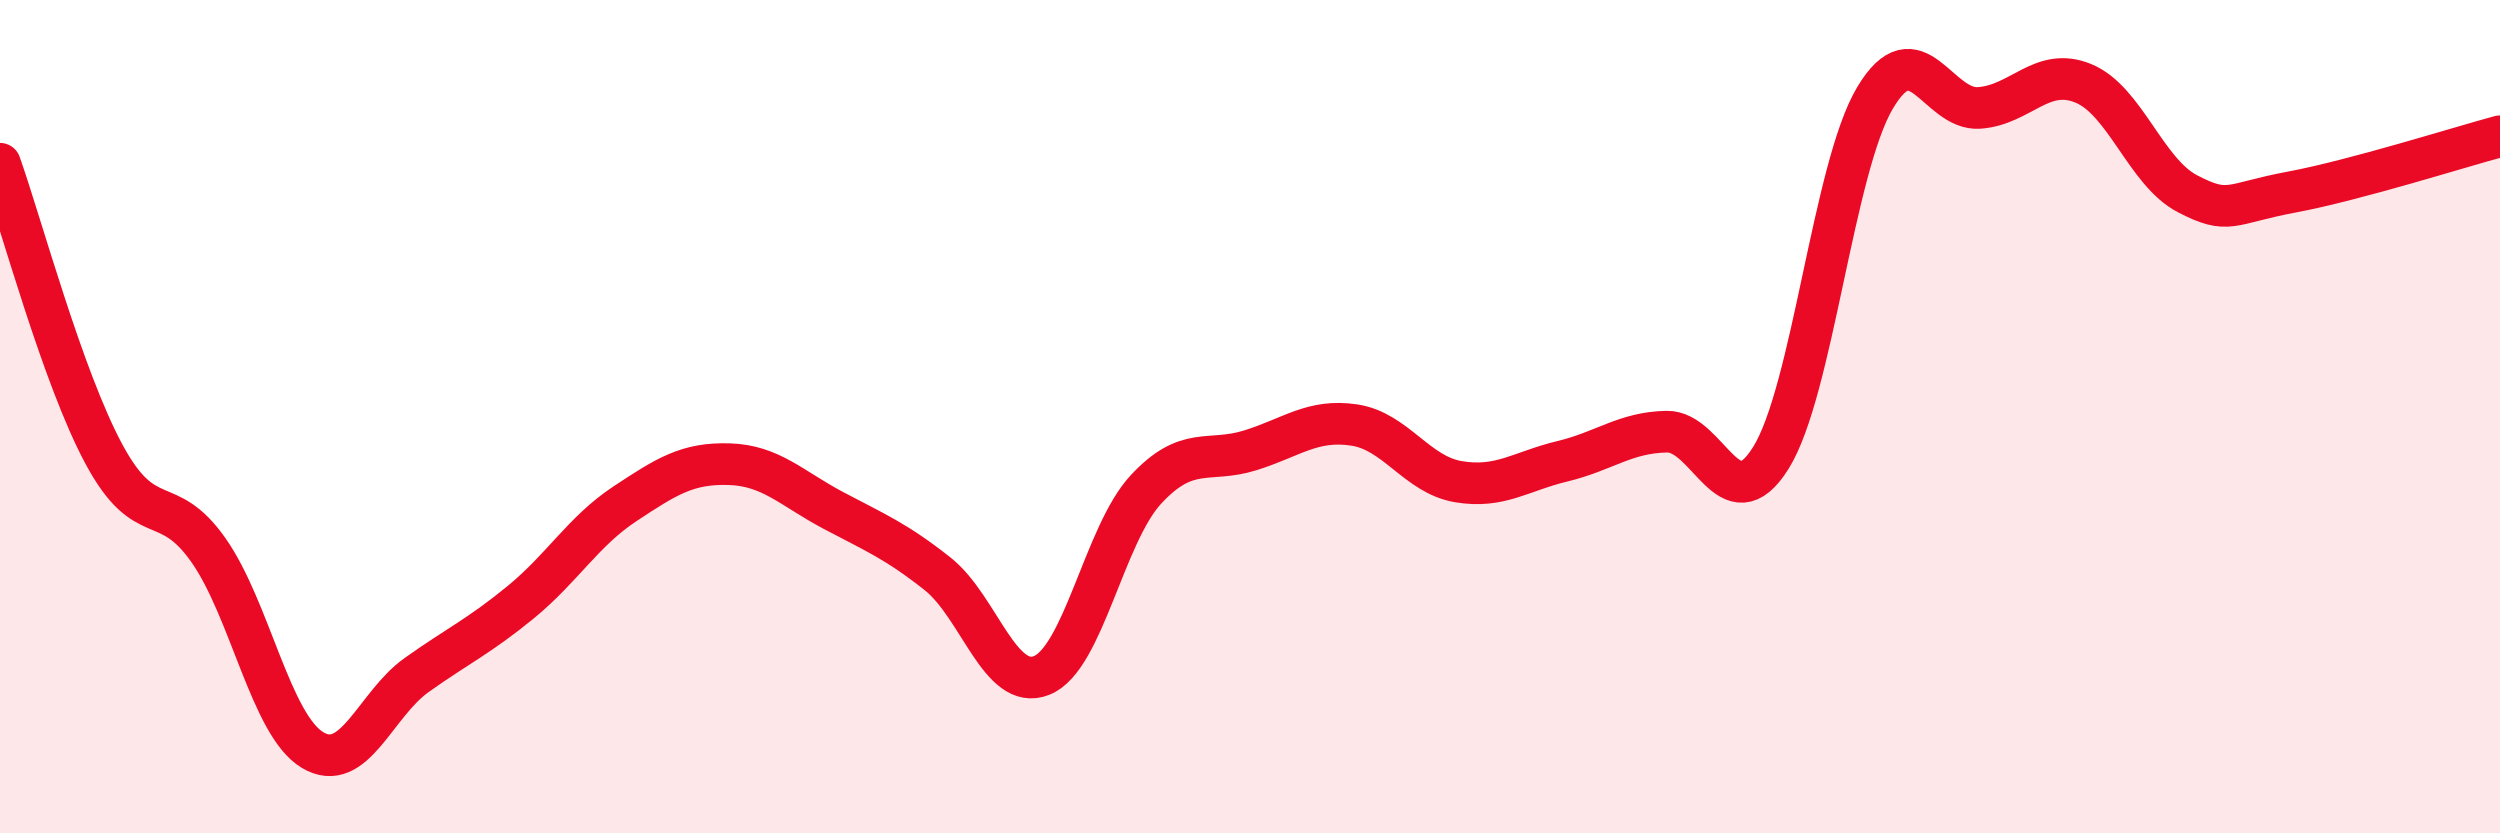
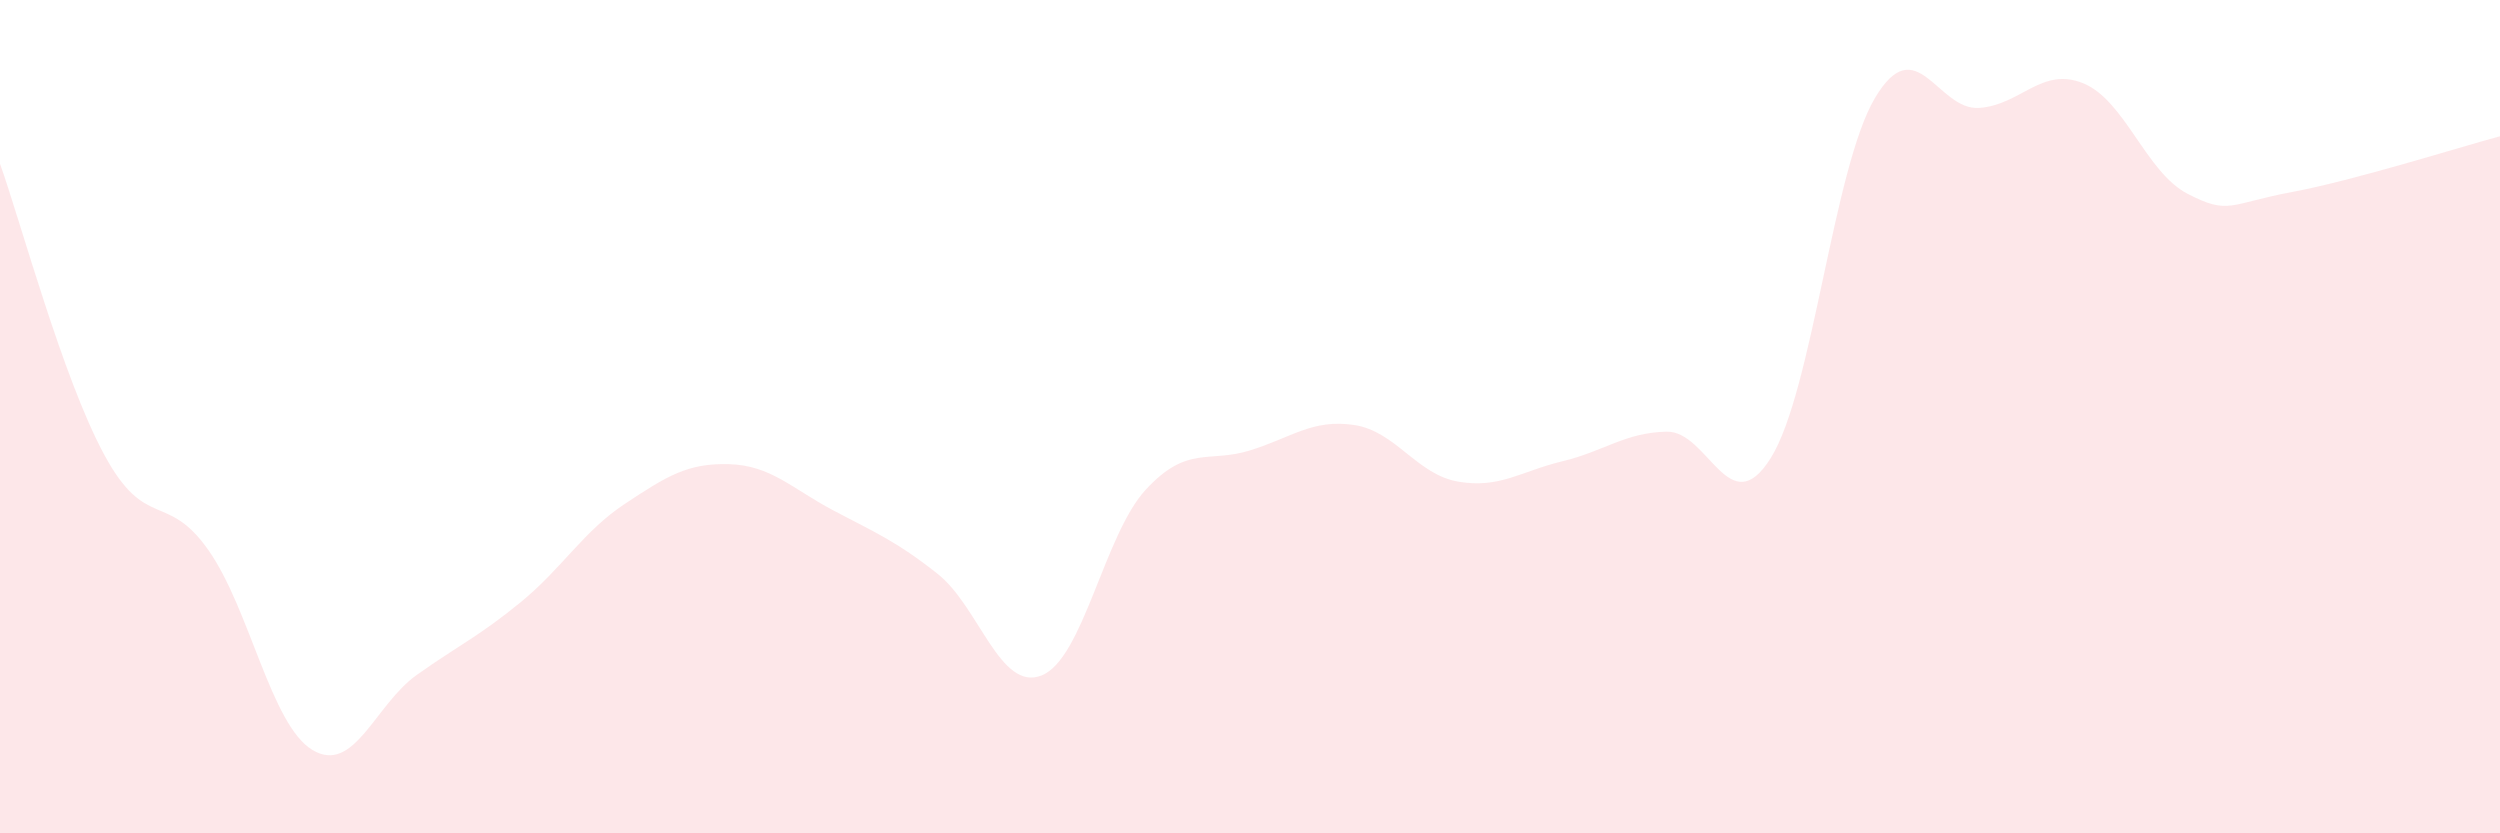
<svg xmlns="http://www.w3.org/2000/svg" width="60" height="20" viewBox="0 0 60 20">
  <path d="M 0,3.93 C 0.5,5.33 1.5,9.06 2.5,10.91 C 3.5,12.76 4,11.78 5,13.2 C 6,14.62 6.5,17.4 7.5,18 C 8.5,18.6 9,16.91 10,16.2 C 11,15.49 11.5,15.27 12.5,14.45 C 13.5,13.63 14,12.75 15,12.09 C 16,11.43 16.5,11.11 17.5,11.14 C 18.5,11.17 19,11.72 20,12.25 C 21,12.78 21.5,12.98 22.5,13.77 C 23.5,14.56 24,16.61 25,16.21 C 26,15.81 26.5,12.83 27.5,11.75 C 28.5,10.67 29,11.12 30,10.81 C 31,10.5 31.5,10.05 32.5,10.2 C 33.5,10.35 34,11.39 35,11.56 C 36,11.73 36.5,11.31 37.5,11.07 C 38.5,10.83 39,10.38 40,10.36 C 41,10.34 41.5,12.59 42.5,10.99 C 43.5,9.39 44,4.03 45,2.35 C 46,0.67 46.5,2.66 47.5,2.59 C 48.5,2.52 49,1.59 50,2 C 51,2.41 51.5,4.13 52.5,4.65 C 53.5,5.17 53.5,4.89 55,4.61 C 56.5,4.33 59,3.54 60,3.27L60 20L0 20Z" fill="#EB0A25" opacity="0.1" stroke-linecap="round" stroke-linejoin="round" />
-   <path d="M 0,3.93 C 0.5,5.33 1.5,9.06 2.5,10.91 C 3.5,12.76 4,11.78 5,13.2 C 6,14.62 6.5,17.4 7.5,18 C 8.5,18.6 9,16.91 10,16.2 C 11,15.49 11.5,15.27 12.5,14.45 C 13.5,13.63 14,12.75 15,12.09 C 16,11.43 16.5,11.11 17.5,11.14 C 18.5,11.17 19,11.72 20,12.25 C 21,12.78 21.5,12.98 22.5,13.77 C 23.5,14.56 24,16.61 25,16.21 C 26,15.81 26.5,12.83 27.5,11.75 C 28.5,10.67 29,11.12 30,10.81 C 31,10.5 31.5,10.05 32.5,10.2 C 33.5,10.35 34,11.39 35,11.56 C 36,11.73 36.5,11.31 37.5,11.07 C 38.5,10.83 39,10.38 40,10.36 C 41,10.34 41.5,12.59 42.5,10.99 C 43.5,9.39 44,4.03 45,2.35 C 46,0.67 46.5,2.66 47.5,2.59 C 48.5,2.52 49,1.59 50,2 C 51,2.41 51.5,4.13 52.5,4.65 C 53.5,5.17 53.5,4.89 55,4.61 C 56.5,4.33 59,3.54 60,3.27" stroke="#EB0A25" stroke-width="1" fill="none" stroke-linecap="round" stroke-linejoin="round" />
</svg>